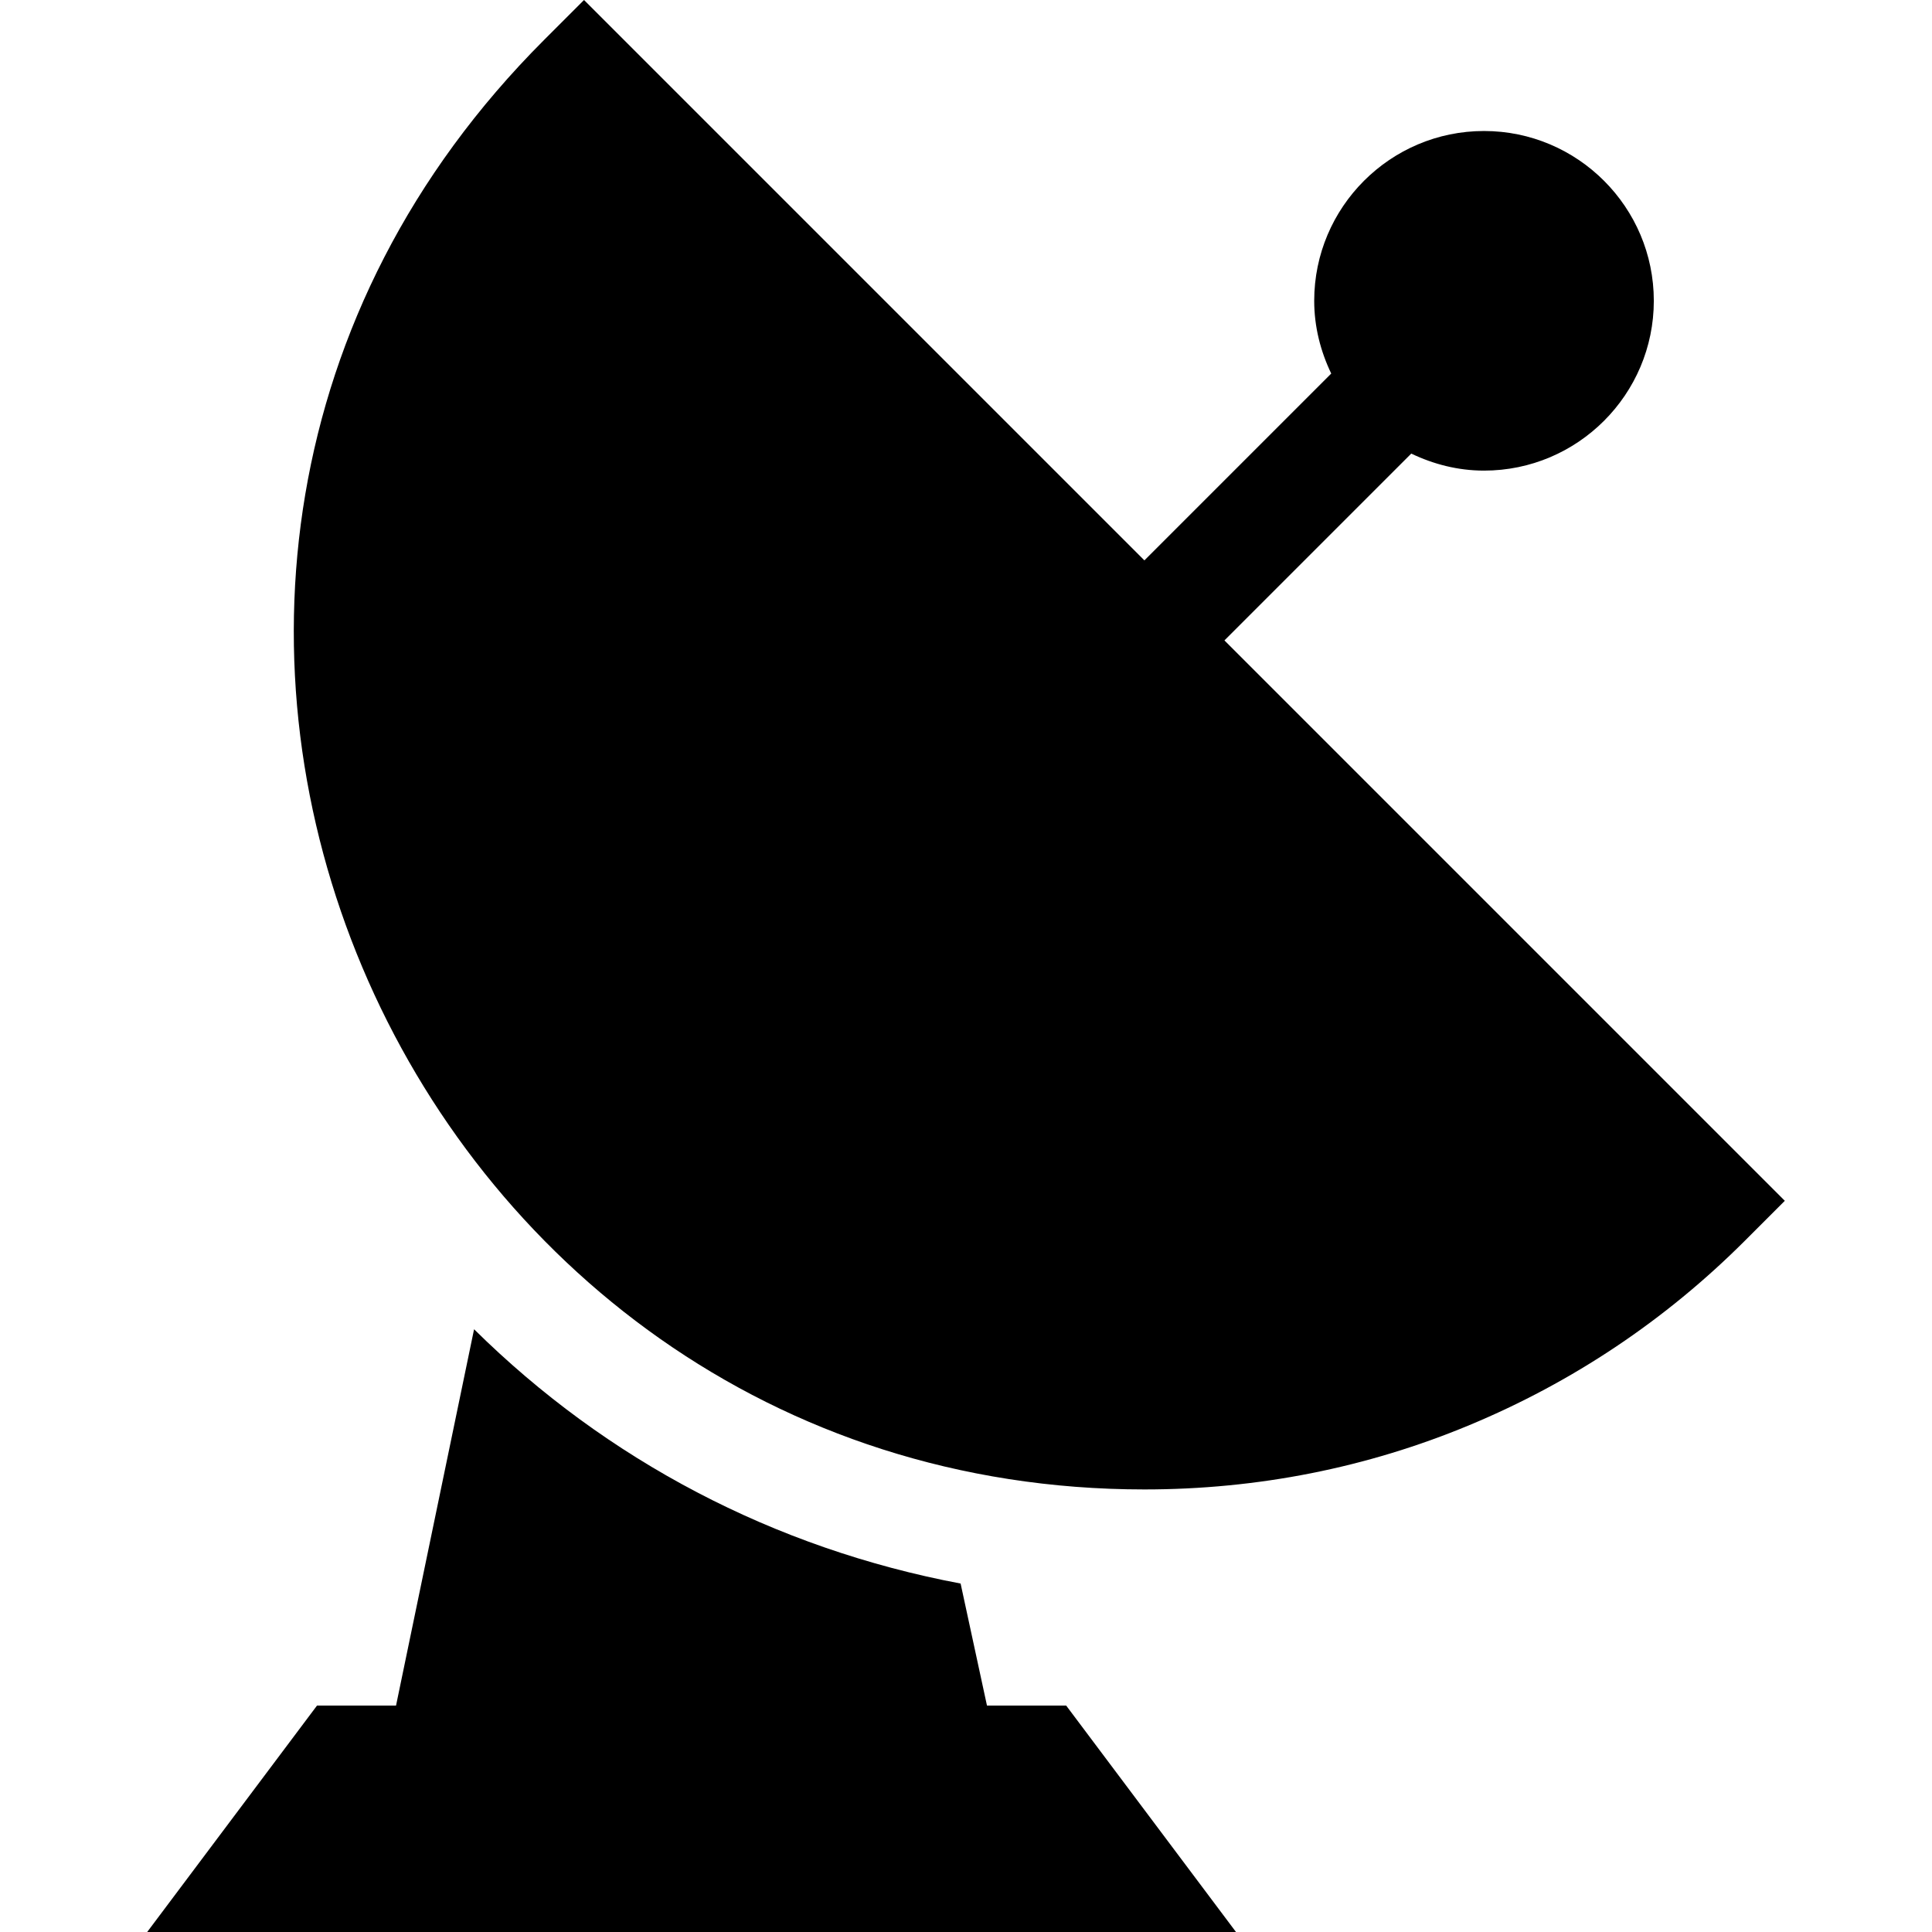
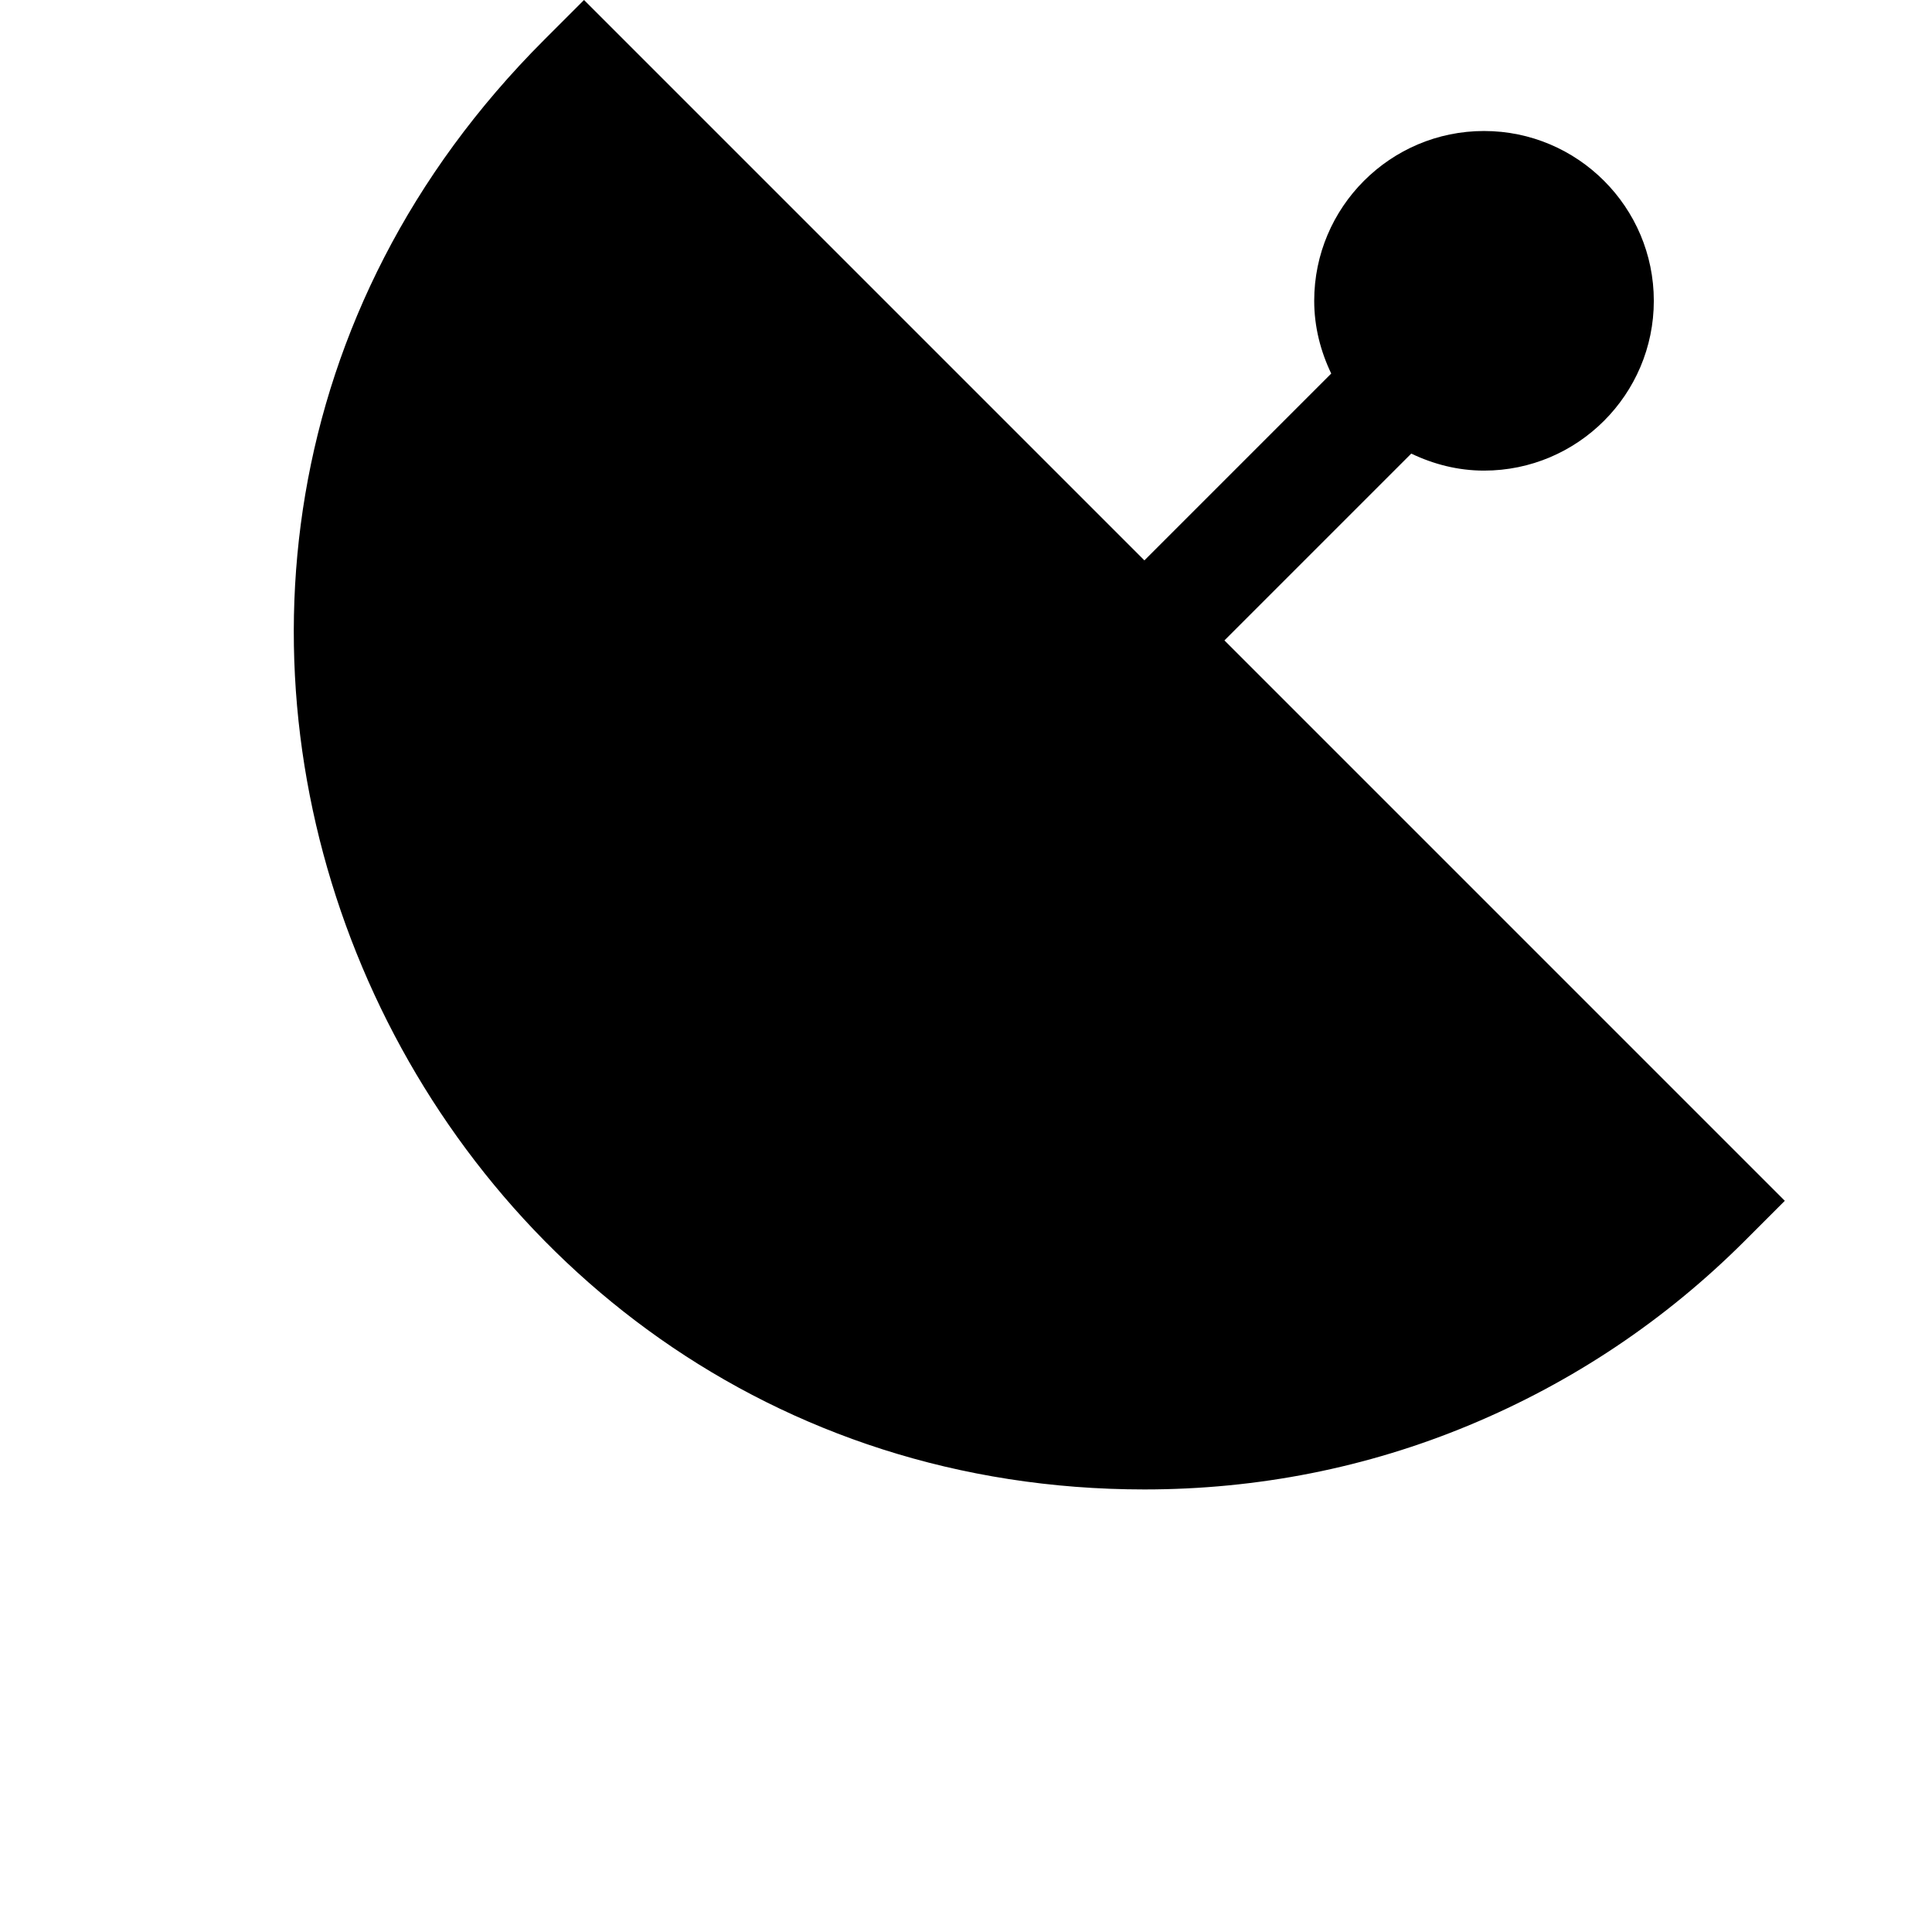
<svg xmlns="http://www.w3.org/2000/svg" version="1.1" id="Capa_1" x="0px" y="0px" viewBox="0 0 512 512" style="enable-background:new 0 0 512 512;" xml:space="preserve">
  <g>
    <g>
      <path d="M324.489,169.717l49.51-49.51c5.867,2.807,12.352,4.51,19.279,4.51c24.814,0,45-20.186,45-45c0-24.814-20.186-45-45-45    c-24.814,0-45,20.186-45,45c0,6.927,1.703,13.412,4.51,19.279l-49.51,49.51L154.772,0l-10.605,10.605    C1.126,153.669,105.745,394.717,303.278,394.717c30,0,59.004-5.742,86.177-17.065c27.378-11.396,51.914-27.817,72.935-48.823    l10.605-10.605L324.489,169.717z" />
    </g>
  </g>
  <g>
    <g>
-       <path d="M282.55,452h-20.991l-6.987-32.342c-49.506-9.344-93.836-32.704-128.937-67.394L104.953,452H84.005l-45,60H327.55    L282.55,452z" />
-     </g>
+       </g>
  </g>
  <g>
</g>
  <g>
</g>
  <g>
</g>
  <g>
</g>
  <g>
</g>
  <g>
</g>
  <g>
</g>
  <g>
</g>
  <g>
</g>
  <g>
</g>
  <g>
</g>
  <g>
</g>
  <g>
</g>
  <g>
</g>
  <g>
</g>
</svg>